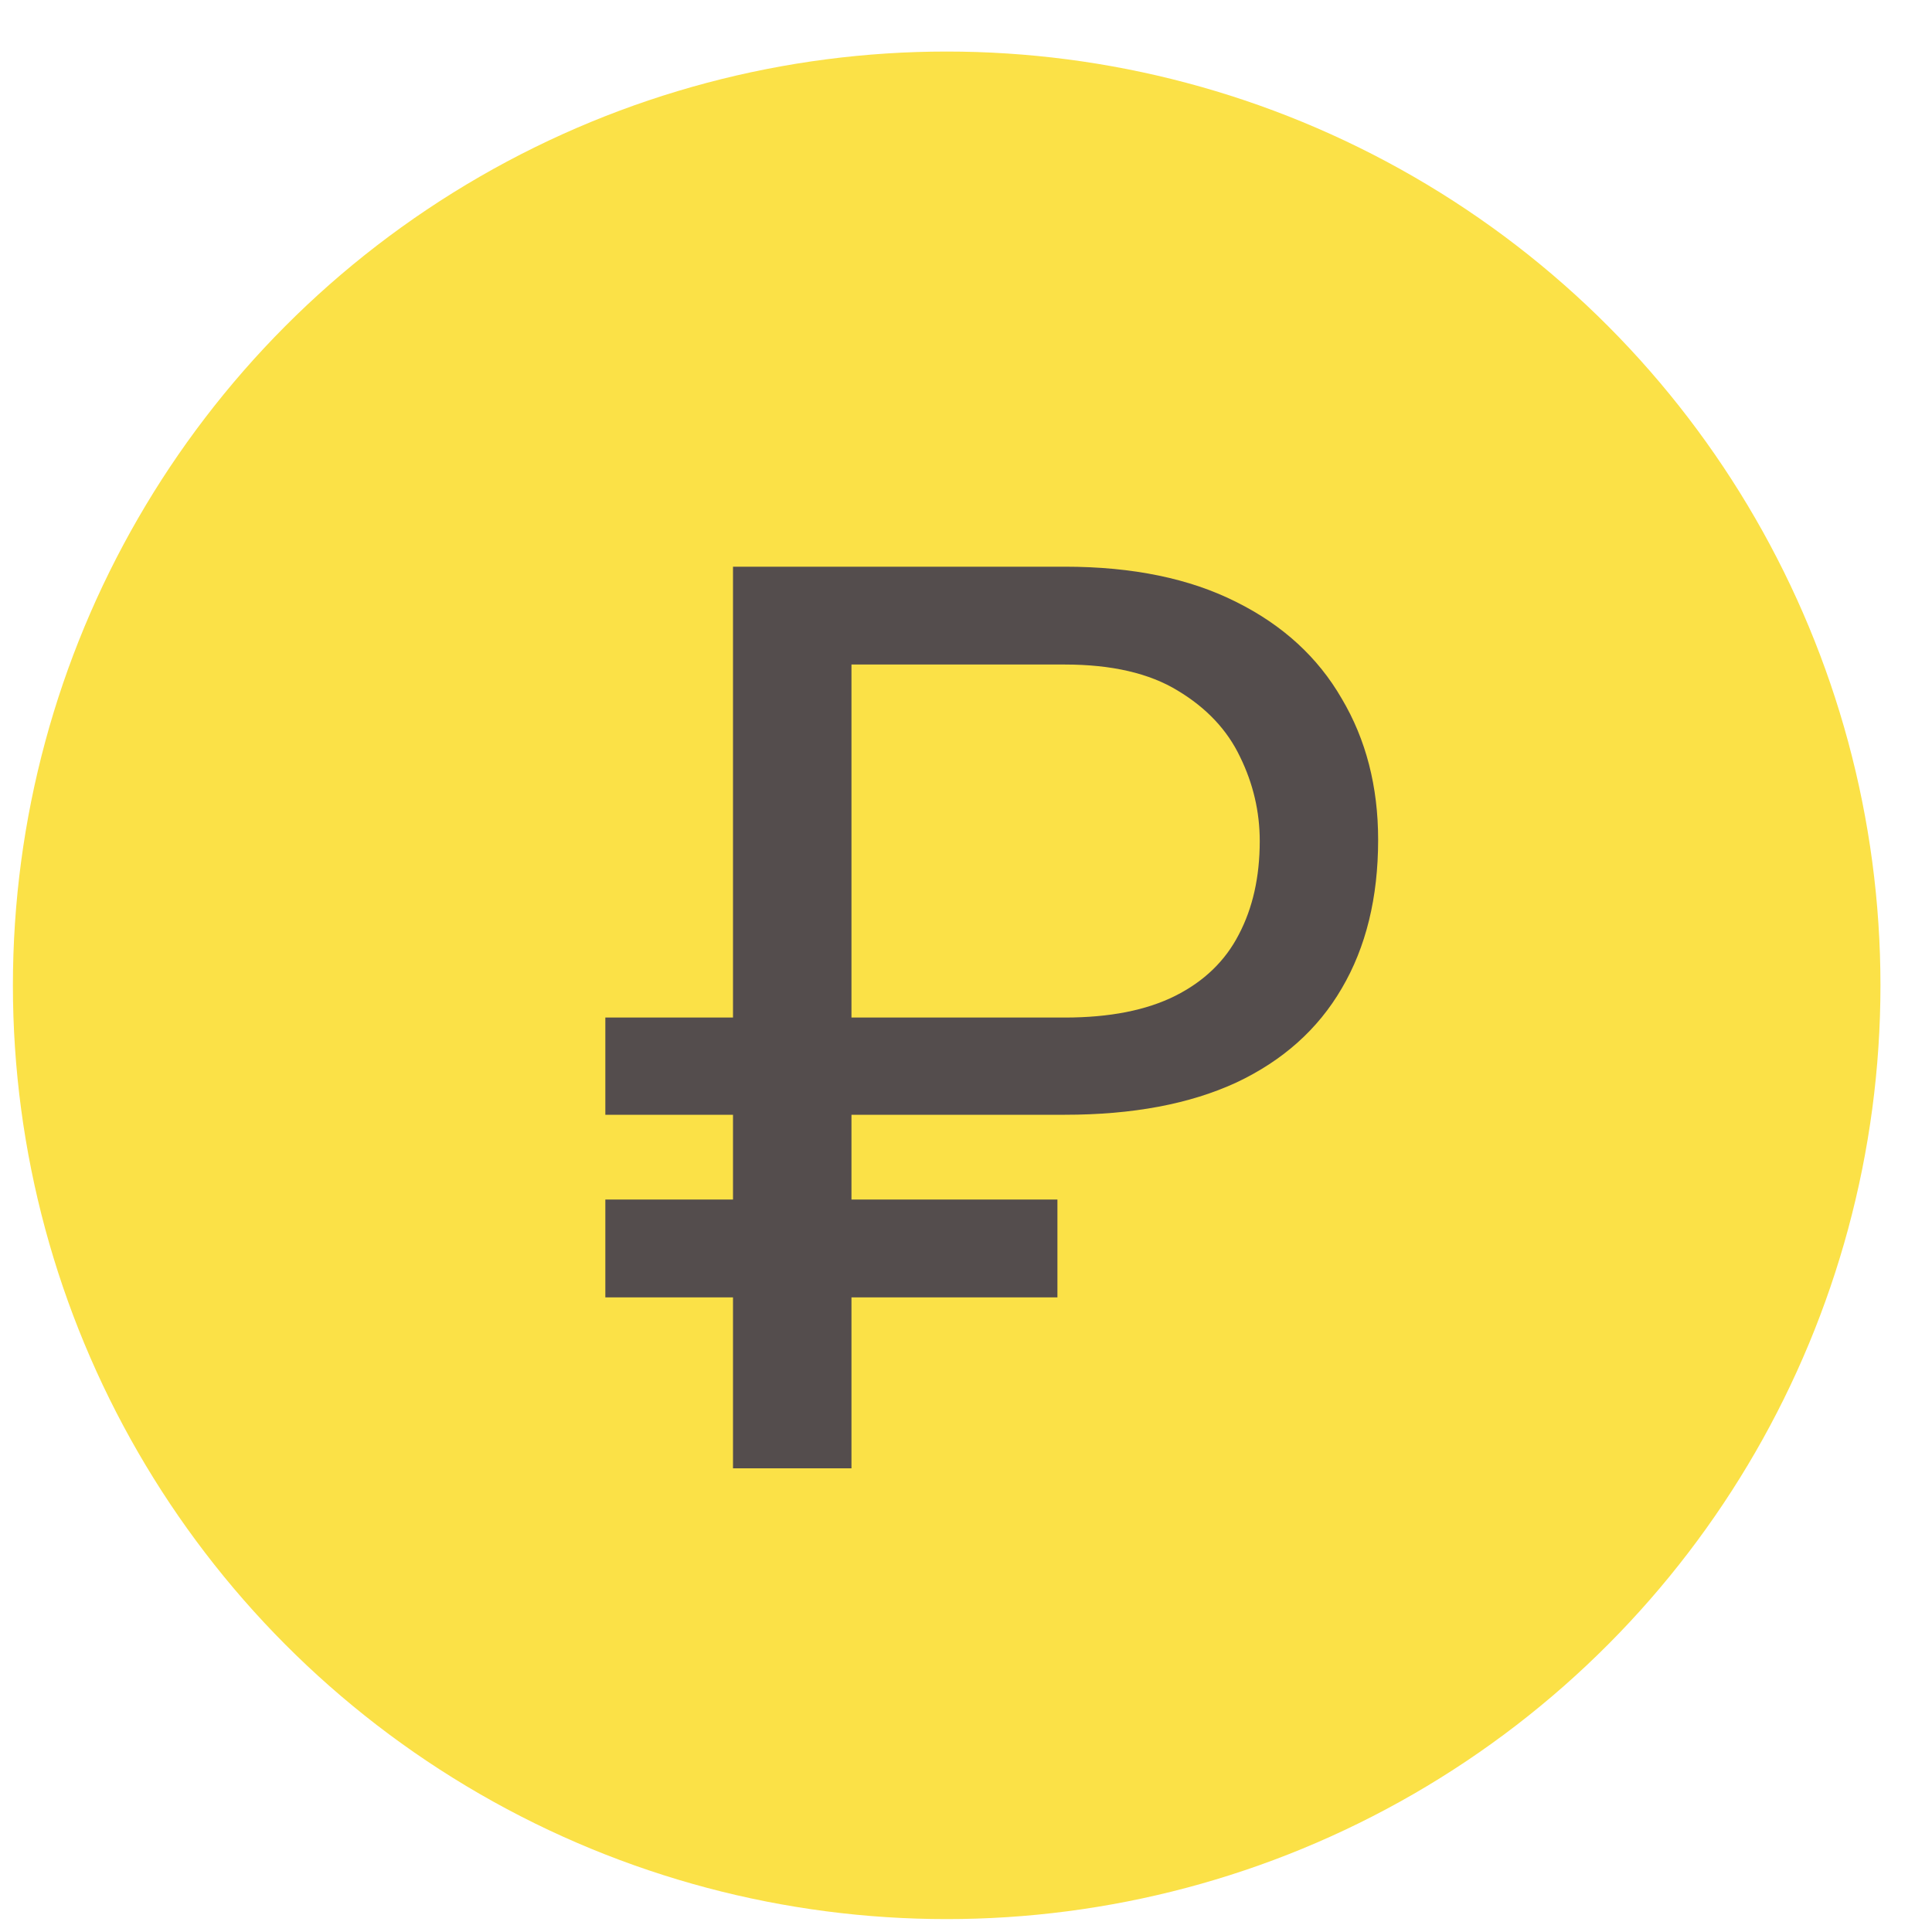
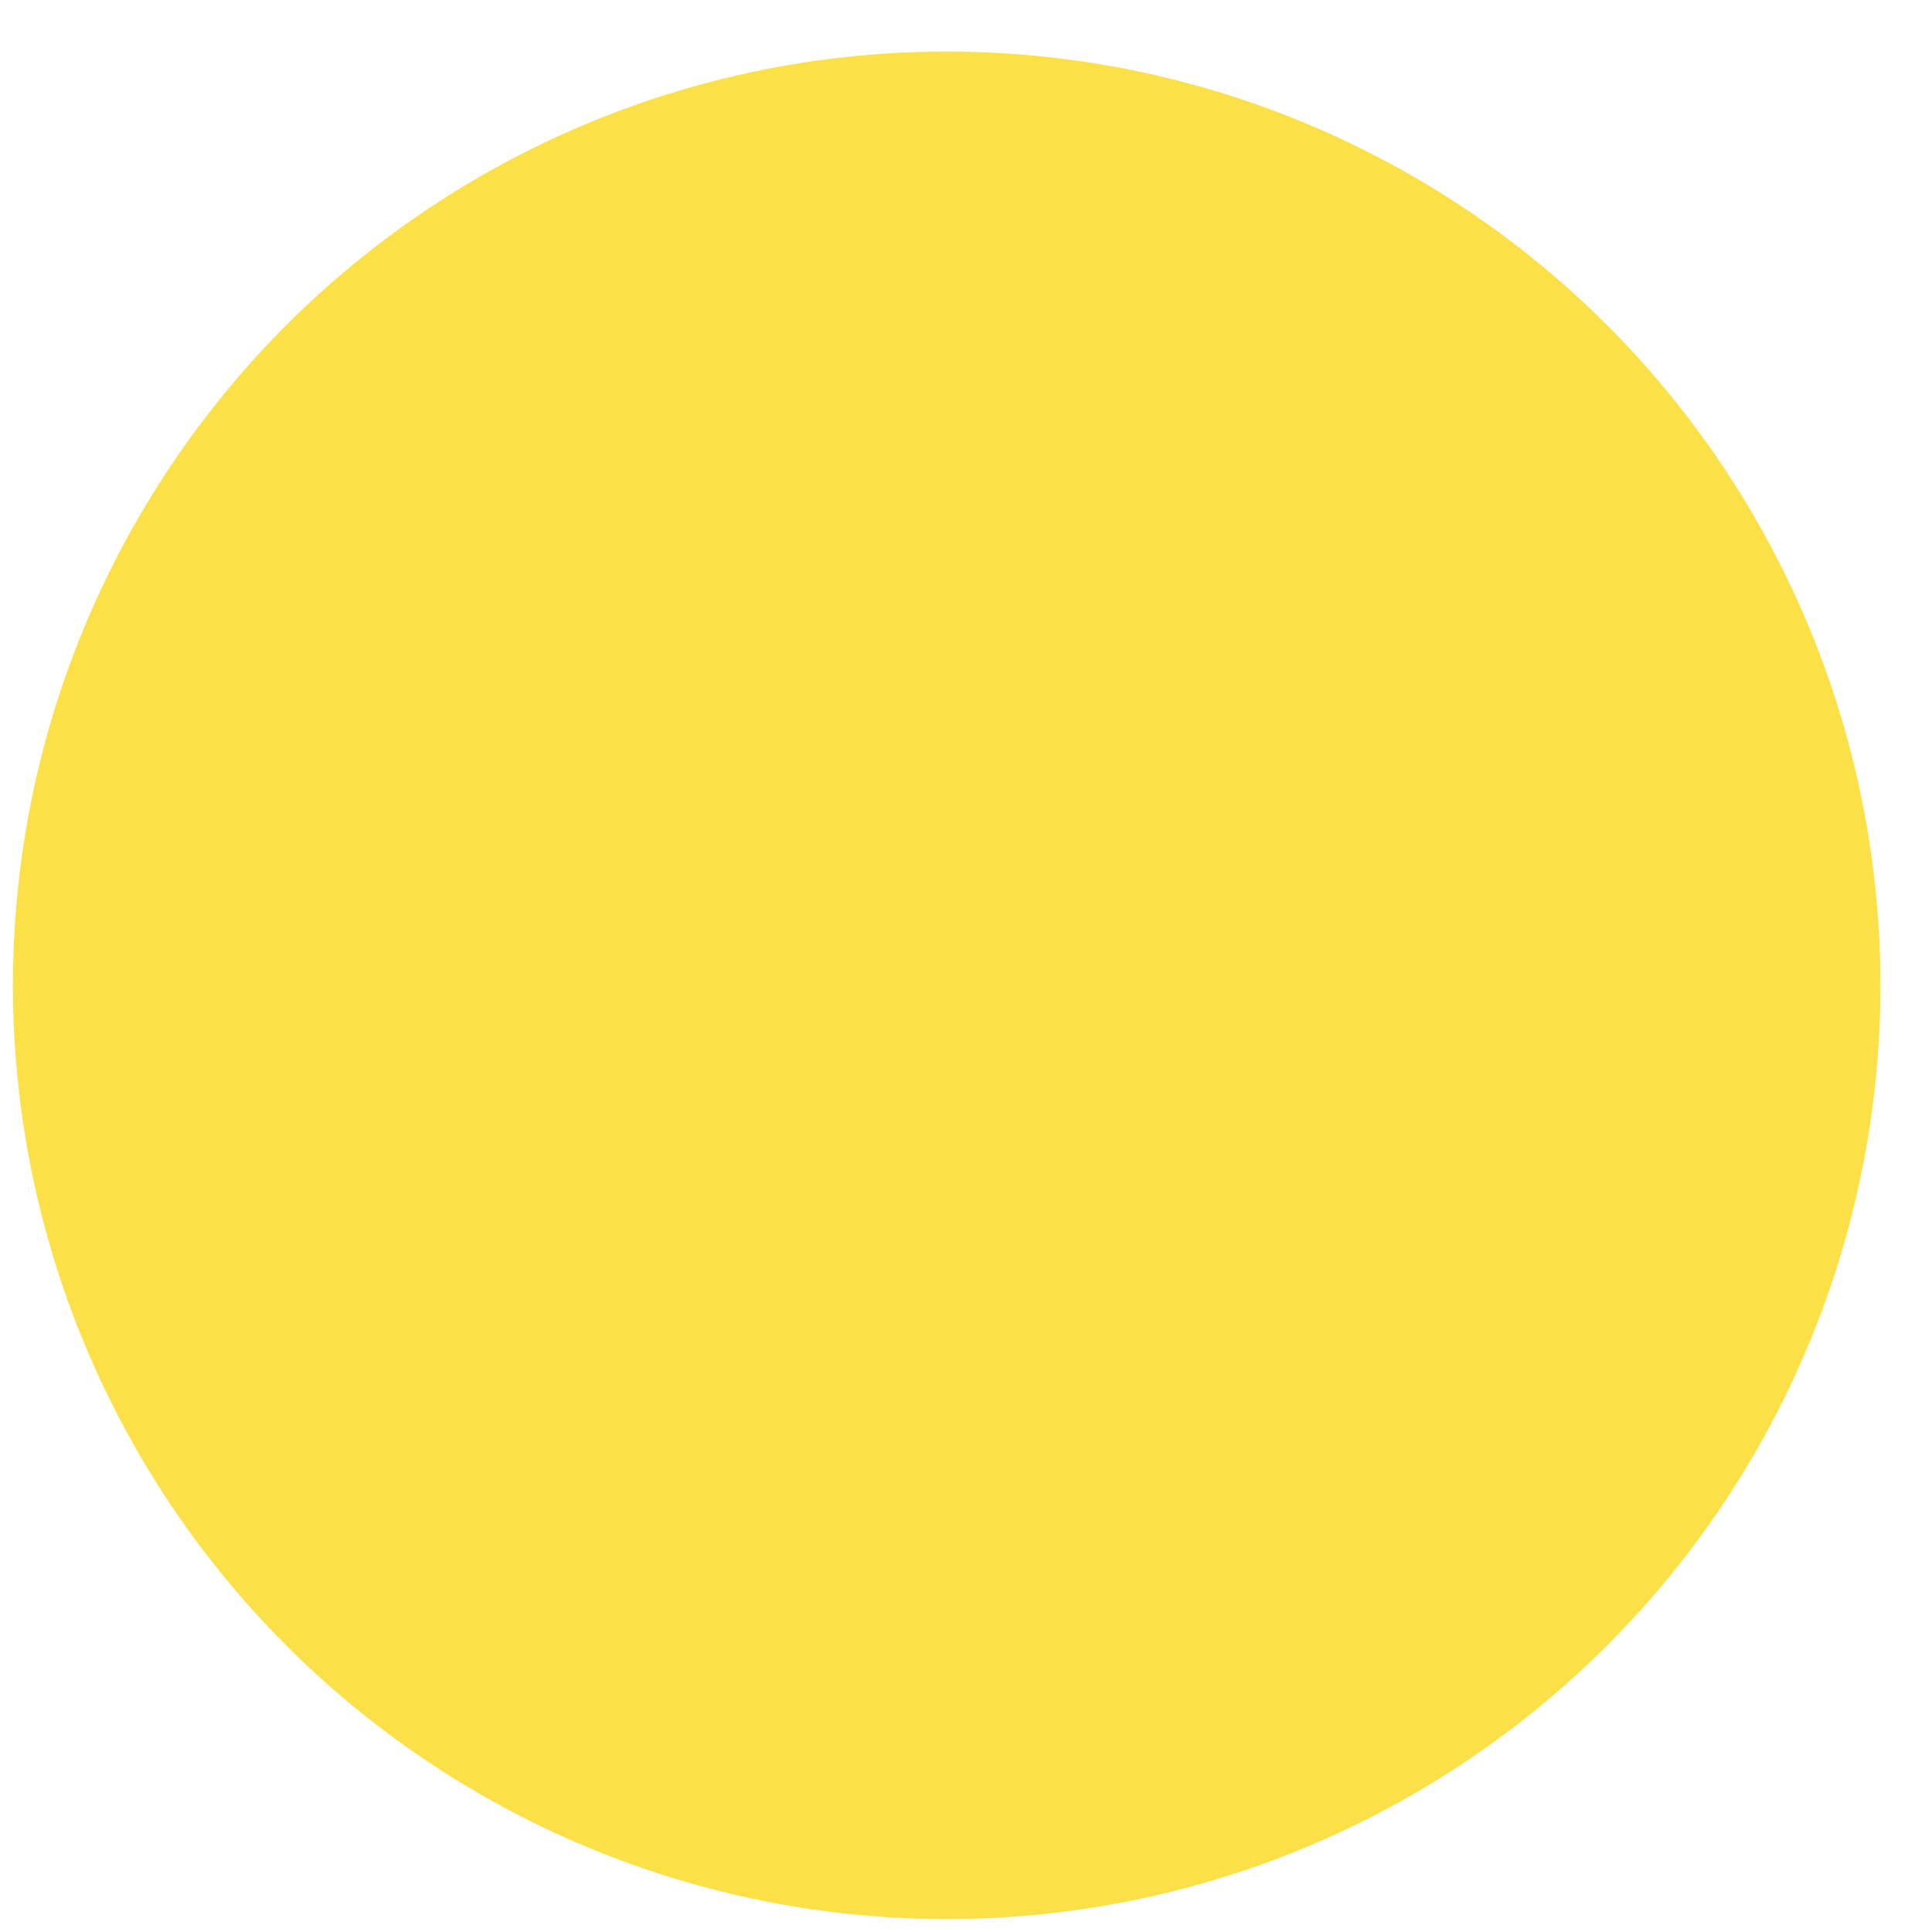
<svg xmlns="http://www.w3.org/2000/svg" width="25" height="25" viewBox="0 0 25 25" fill="none">
  <circle cx="12.25" cy="12.75" r="12.083" fill="#FBE147" />
-   <path d="M13.779 14.425H7.833V13.167H13.779C14.359 13.167 14.835 13.073 15.208 12.886C15.58 12.699 15.854 12.435 16.03 12.093C16.21 11.751 16.301 11.348 16.301 10.883C16.301 10.504 16.216 10.14 16.046 9.793C15.881 9.446 15.612 9.16 15.239 8.936C14.872 8.712 14.386 8.599 13.779 8.599H11.018V19H9.485V7.333H13.779C14.657 7.333 15.396 7.486 15.998 7.79C16.599 8.089 17.054 8.506 17.362 9.04C17.676 9.569 17.833 10.178 17.833 10.867C17.833 11.615 17.676 12.256 17.362 12.79C17.054 13.319 16.599 13.725 15.998 14.008C15.396 14.286 14.657 14.425 13.779 14.425ZM13.683 15.522V16.788H7.833V15.522H13.683Z" fill="#544D4D" />
</svg>